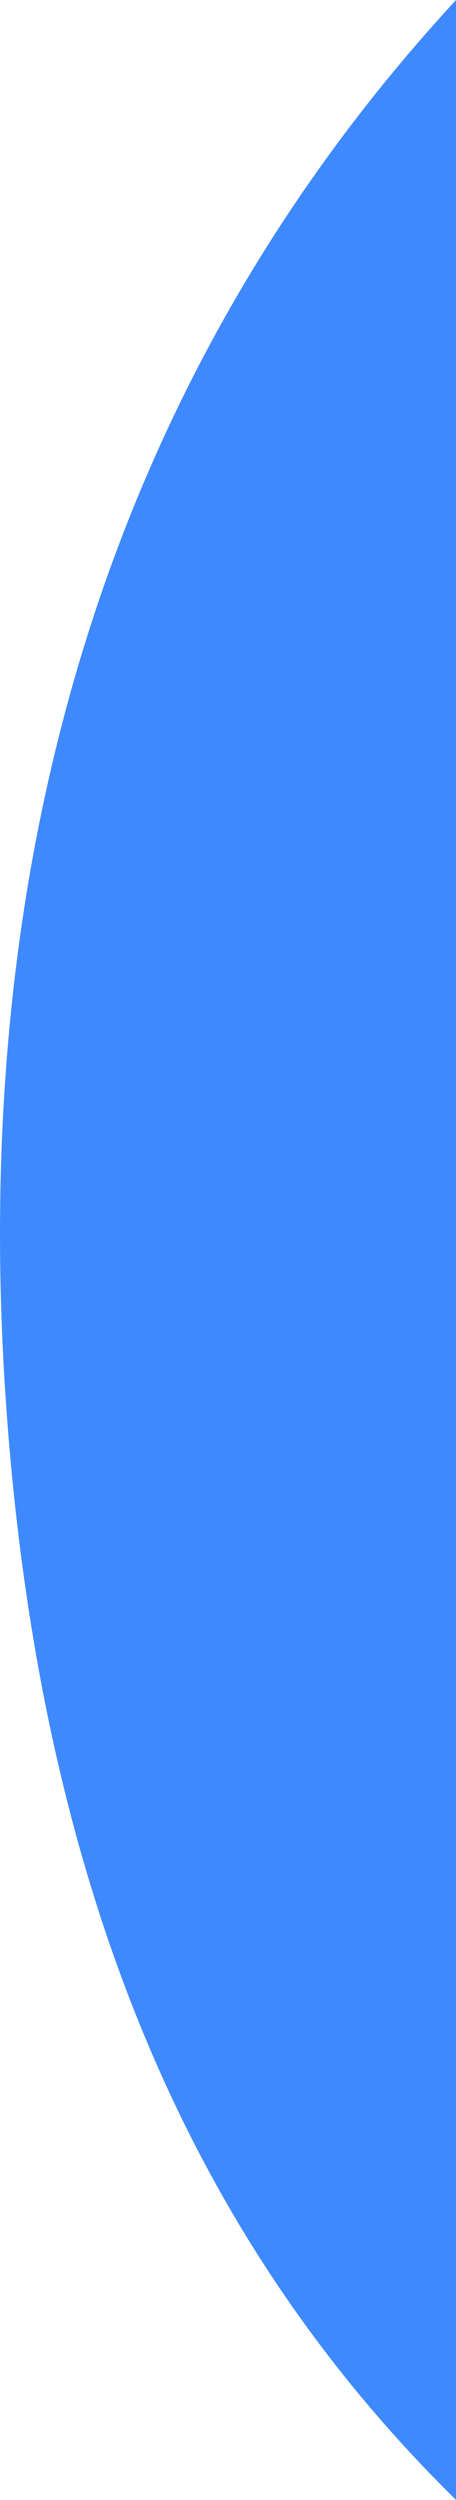
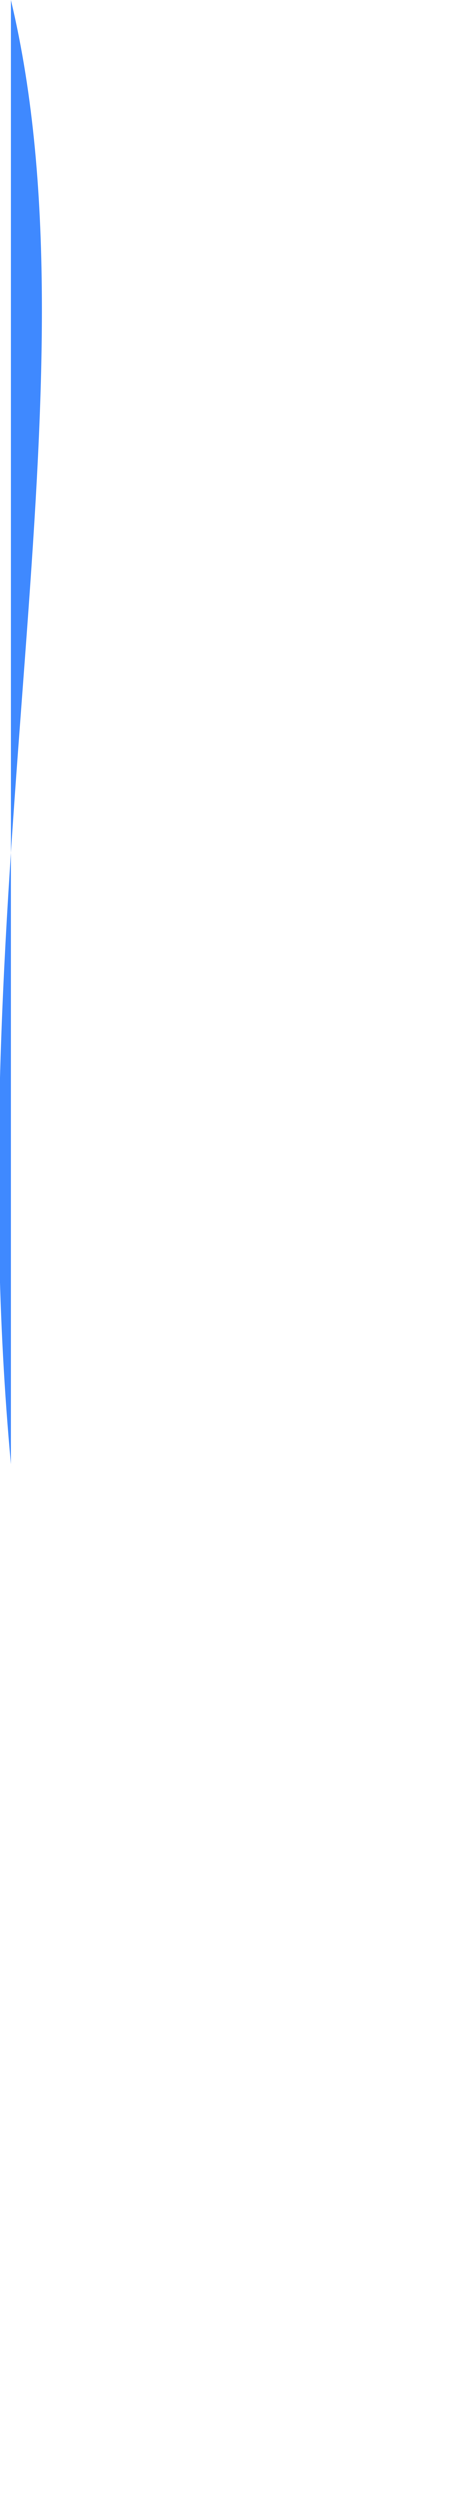
<svg xmlns="http://www.w3.org/2000/svg" viewBox="0 0 45.54 249.21">
  <defs>
    <style>.cls-1{fill:#3f89ff;}</style>
  </defs>
  <title>blue_2</title>
  <g id="图层_2" data-name="图层 2">
    <g id="图层_9" data-name="图层 9">
-       <path class="cls-1" d="M758.38-619.64c4.35,47,20.23,79.47,44.45,103.24V-765.6C767.51-727.36,753-677.7,758.38-619.64Z" transform="translate(-757.29 765.6)" />
+       <path class="cls-1" d="M758.38-619.64V-765.6C767.51-727.36,753-677.7,758.38-619.64Z" transform="translate(-757.29 765.6)" />
    </g>
  </g>
</svg>